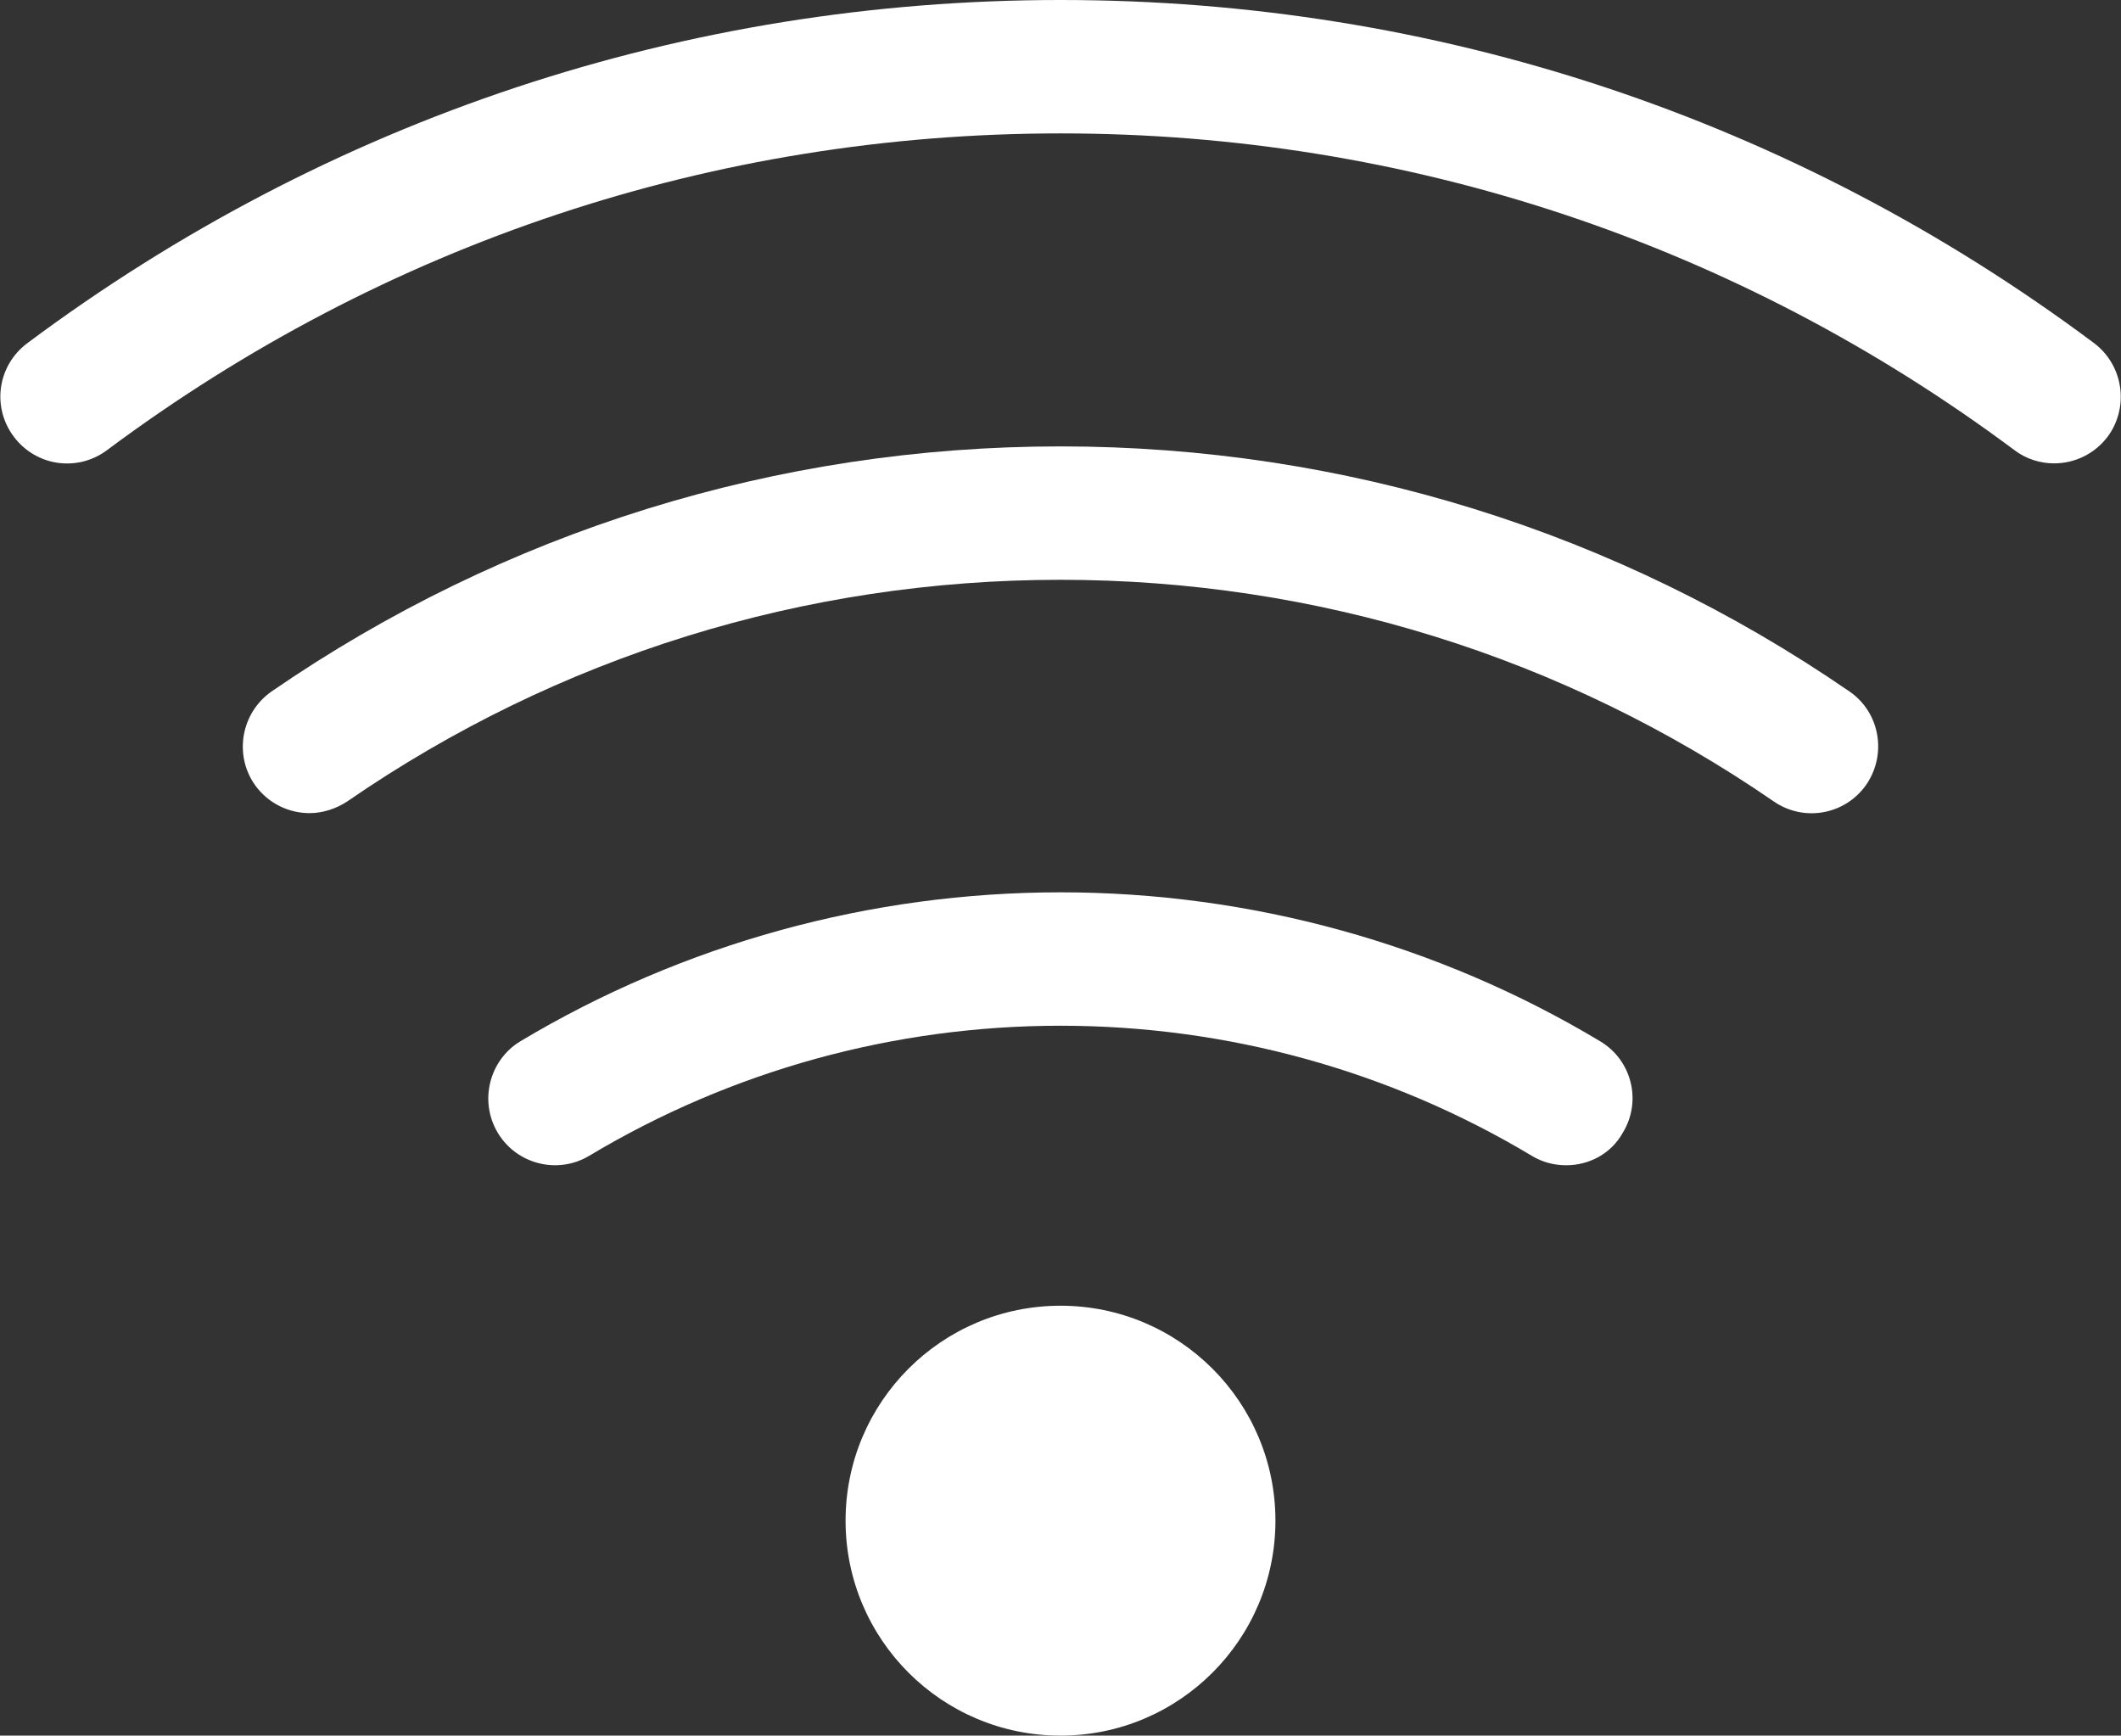
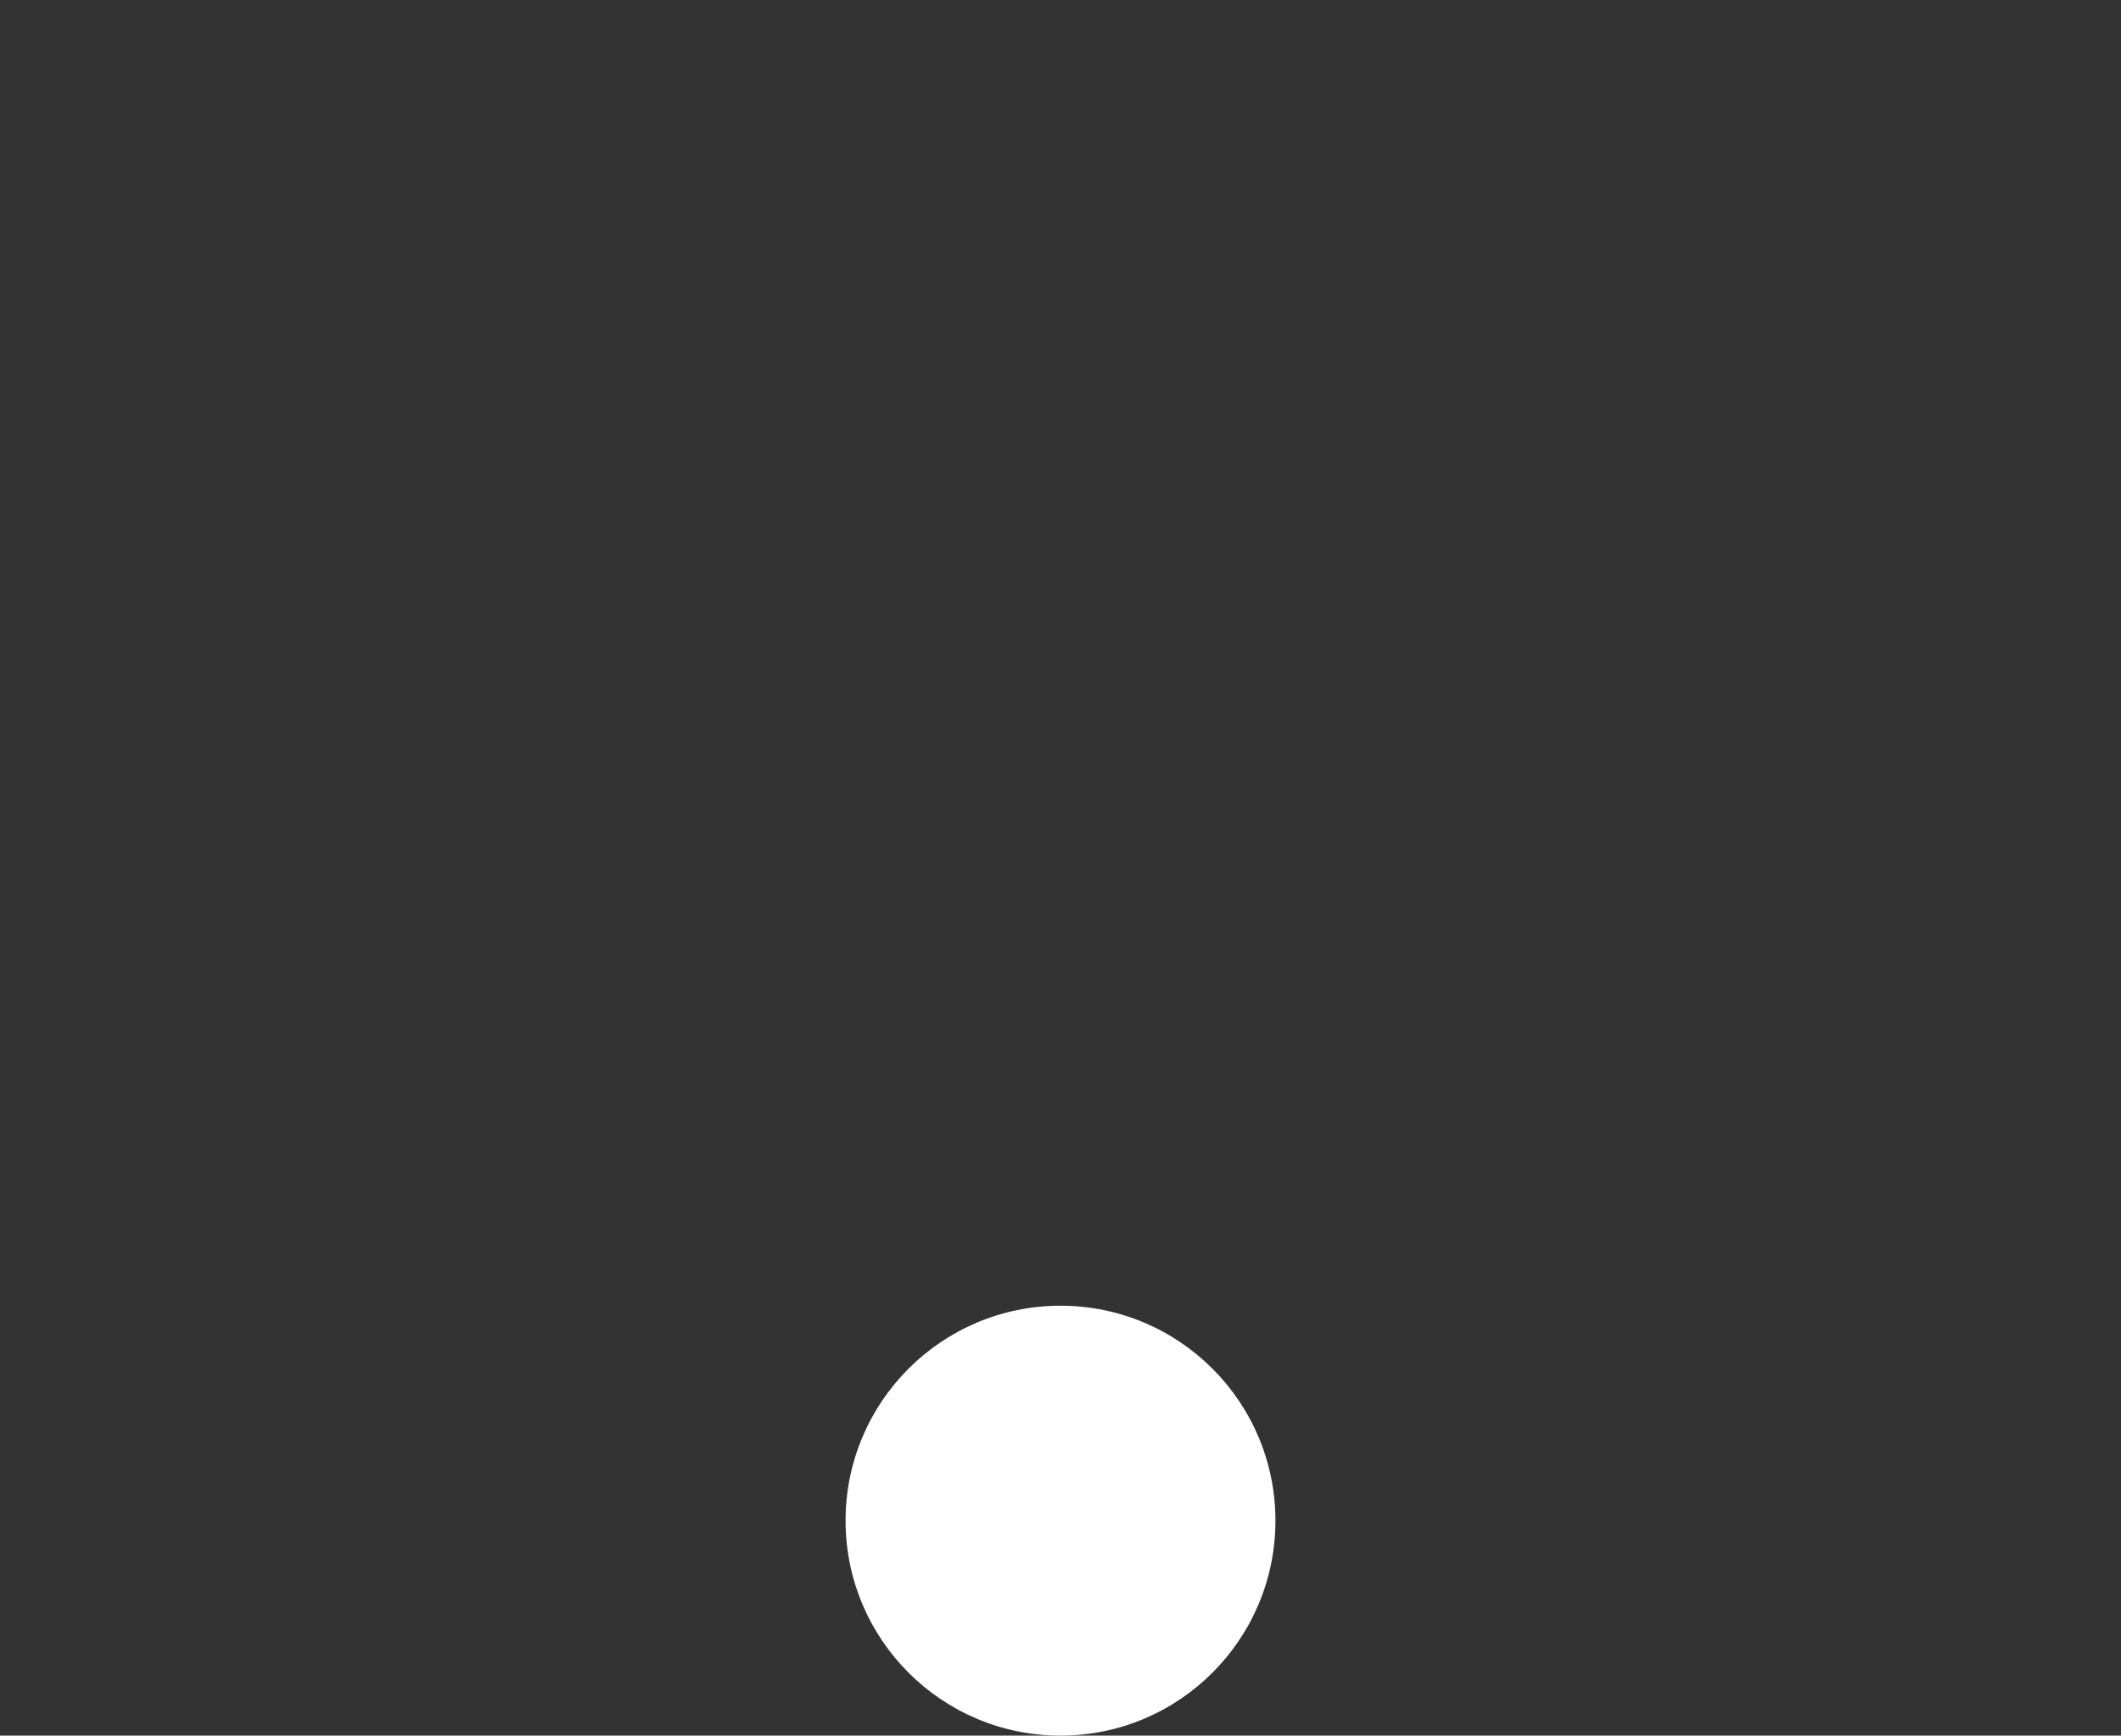
<svg xmlns="http://www.w3.org/2000/svg" version="1.1" id="图层_1" x="0px" y="0px" viewBox="0 0 45 36.82" style="enable-background:new 0 0 45 36.82;" xml:space="preserve">
  <rect x="0" y="0" width="45" height="36.82" fill="#333333" stroke="none" />
  <style type="text/css">
	.st0{fill:#FFFFFF;}
</style>
  <g>
    <circle class="st0" cx="22.5" cy="32.26" r="4.56" />
    <g>
-       <path class="st0" d="M43.58,9.83c-0.29,0-0.59-0.09-0.84-0.28C36.85,5.16,29.85,2.83,22.5,2.83S8.16,5.16,2.27,9.55    c-0.63,0.47-1.51,0.34-1.98-0.29s-0.34-1.51,0.29-1.98C6.96,2.52,14.54,0,22.5,0s15.54,2.51,21.93,7.28    c0.62,0.47,0.75,1.35,0.29,1.98C44.44,9.63,44.02,9.83,43.58,9.83z" />
-       <path class="st0" d="M6.57,17.25c-0.45,0-0.89-0.21-1.17-0.61c-0.44-0.64-0.28-1.52,0.36-1.97c4.94-3.4,10.73-5.2,16.74-5.2    s11.8,1.8,16.74,5.2c0.64,0.44,0.8,1.32,0.36,1.97c-0.44,0.64-1.32,0.81-1.97,0.36c-4.46-3.07-9.7-4.7-15.13-4.7    s-10.66,1.62-15.13,4.7C7.13,17.16,6.84,17.25,6.57,17.25z" />
-       <path class="st0" d="M33.23,24.72c-0.25,0-0.5-0.06-0.73-0.2c-3.02-1.81-6.47-2.76-10-2.76s-6.98,0.95-10,2.76    c-0.67,0.4-1.54,0.18-1.94-0.49c-0.4-0.67-0.18-1.54,0.48-1.94c3.46-2.07,7.43-3.16,11.46-3.16s8,1.09,11.45,3.16    c0.67,0.4,0.89,1.27,0.48,1.94C34.18,24.48,33.71,24.72,33.23,24.72z" />
-     </g>
+       </g>
  </g>
</svg>